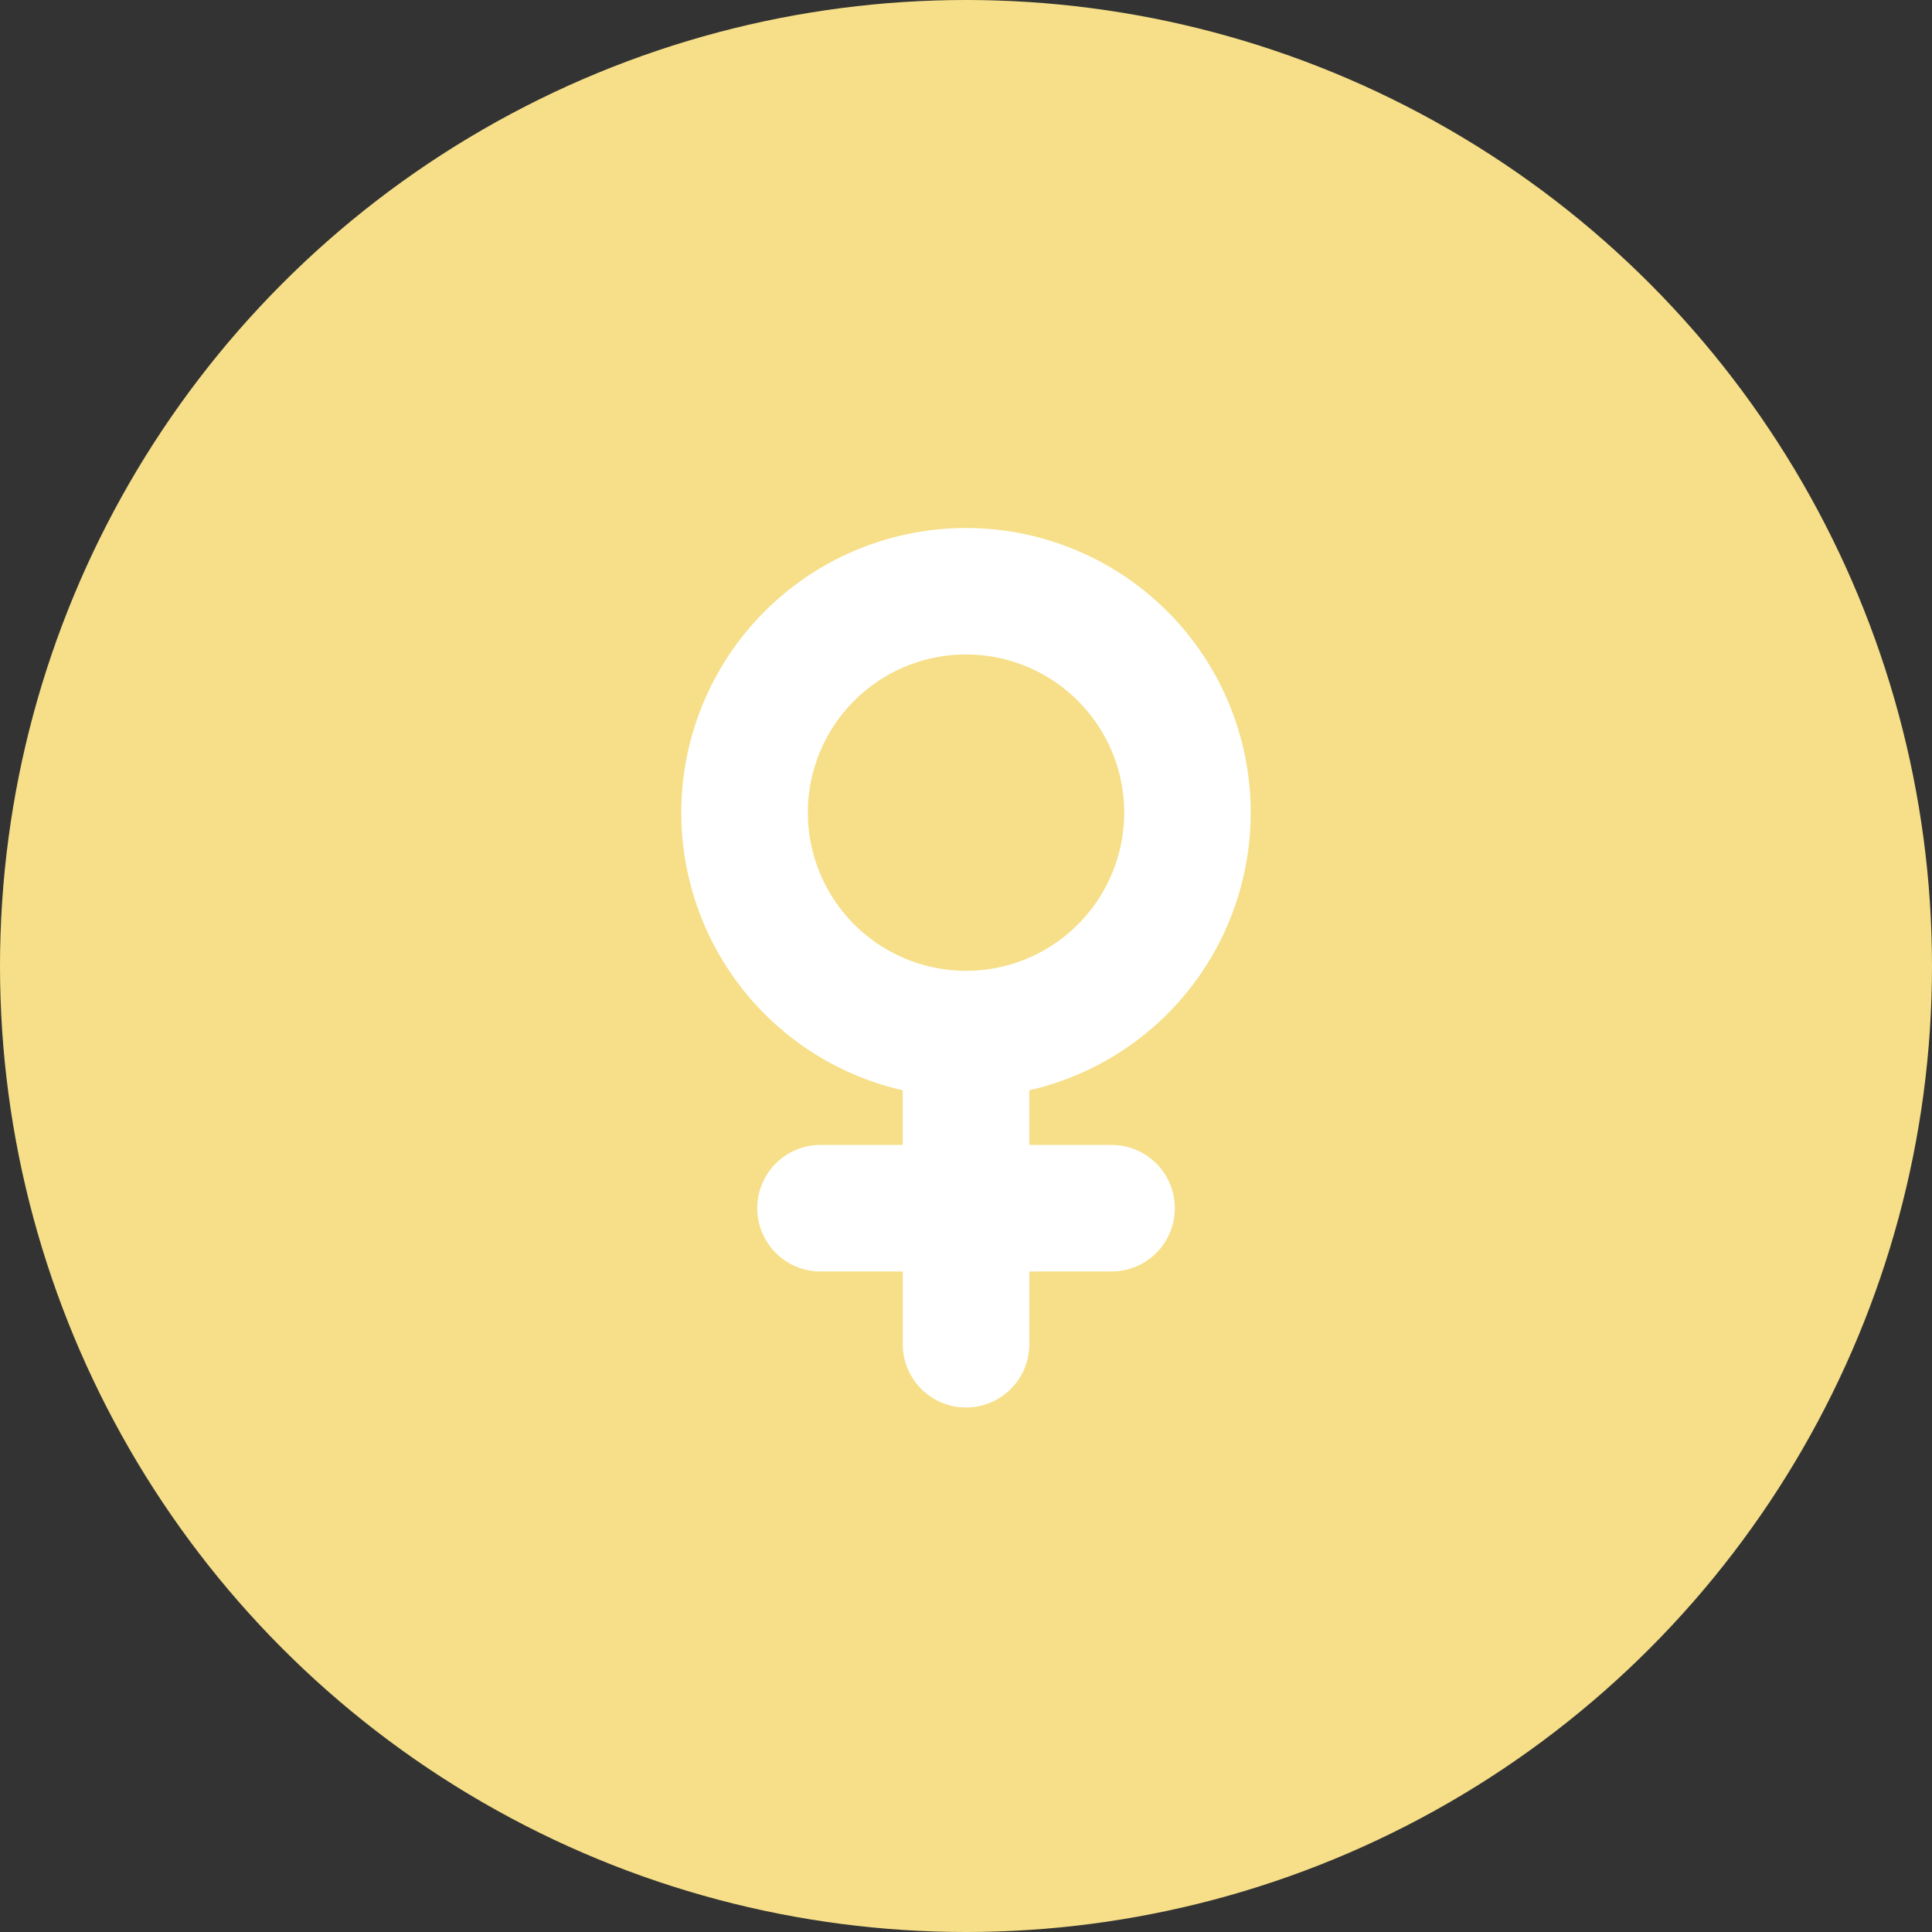
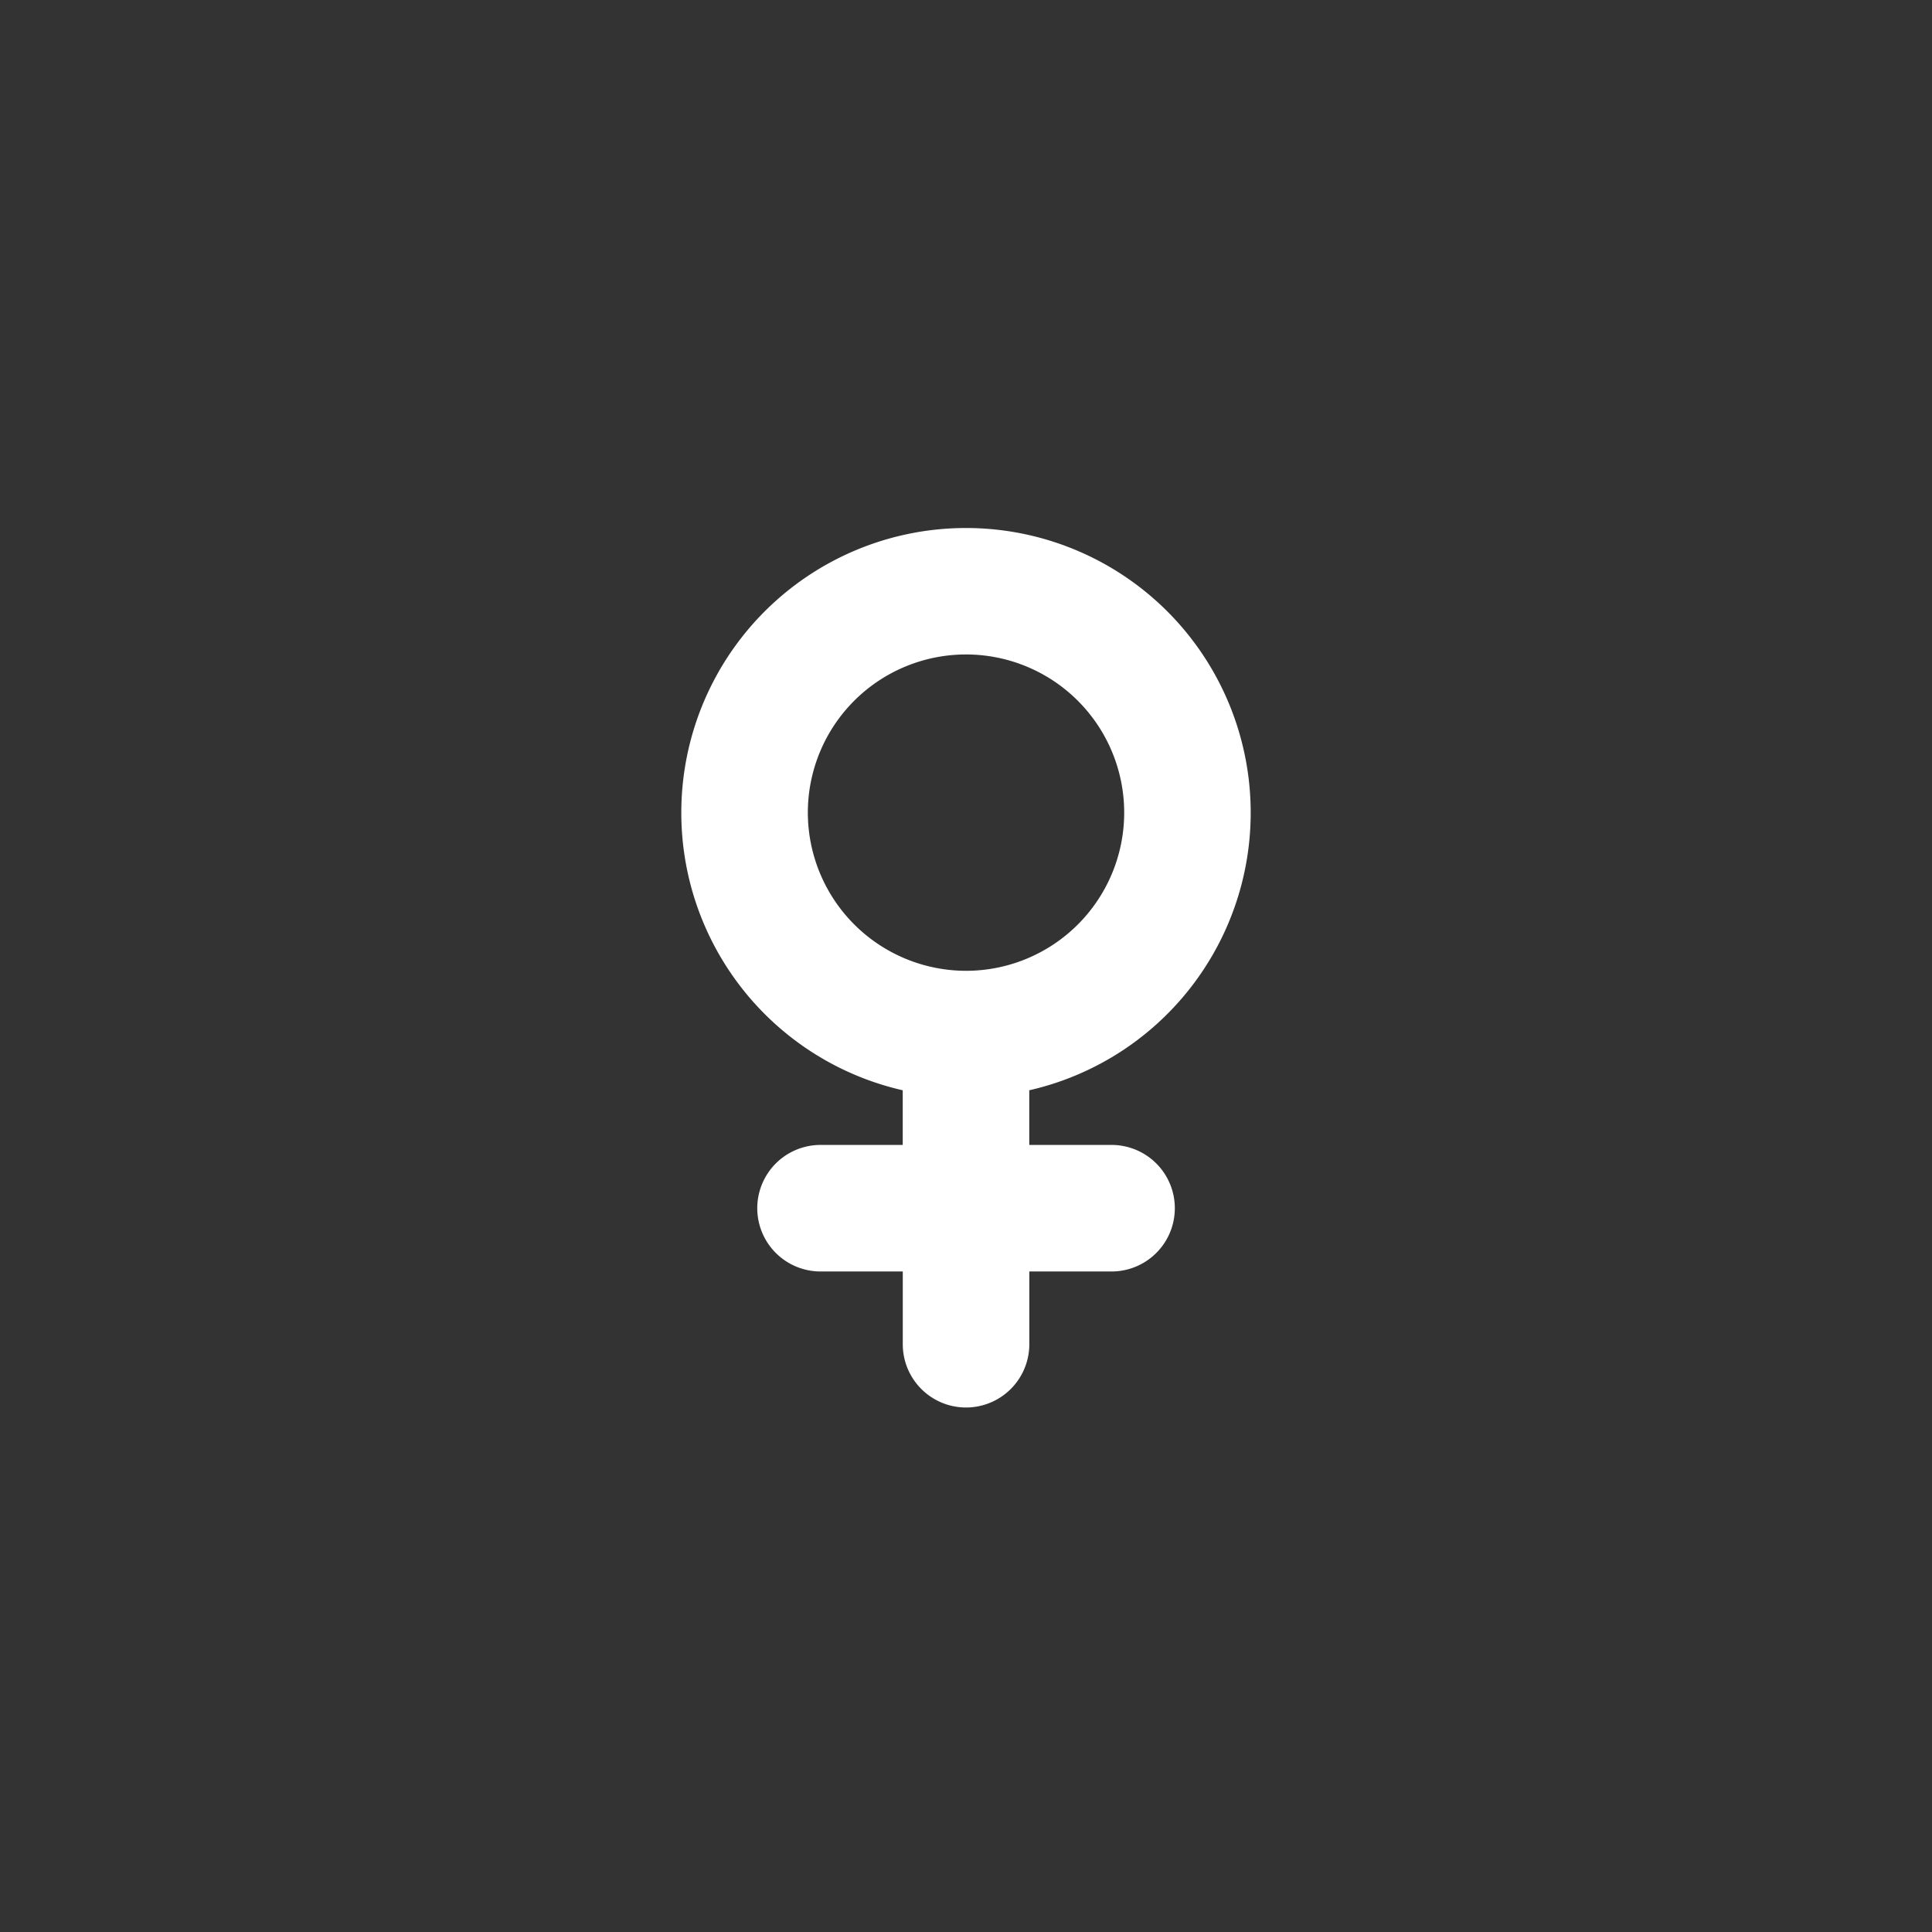
<svg xmlns="http://www.w3.org/2000/svg" width="123" height="123" viewBox="0 0 123 123">
  <rect x="0" y="0" width="123" height="123" fill="#333333" stroke="none" />
  <defs>
    <style>.a{fill:#f6df88;}.b{fill:#fff;}</style>
  </defs>
  <g transform="translate(-0.246 0.034)">
-     <circle class="a" cx="61.5" cy="61.5" r="61.5" transform="translate(0.246 -0.034)" />
    <path class="b" d="M100.925,39.28H95.689V35.8a18.125,18.125,0,1,0-8.056,0V39.28H82.4a4.028,4.028,0,1,0,0,8.056h5.236v4.632a4.028,4.028,0,1,0,8.056,0V47.336h5.236a4.028,4.028,0,0,0,0-8.056ZM81.592,18.124a10.07,10.07,0,1,1,10.07,10.07A10.081,10.081,0,0,1,81.592,18.124Z" transform="translate(-29.915 33.578)" />
  </g>
</svg>